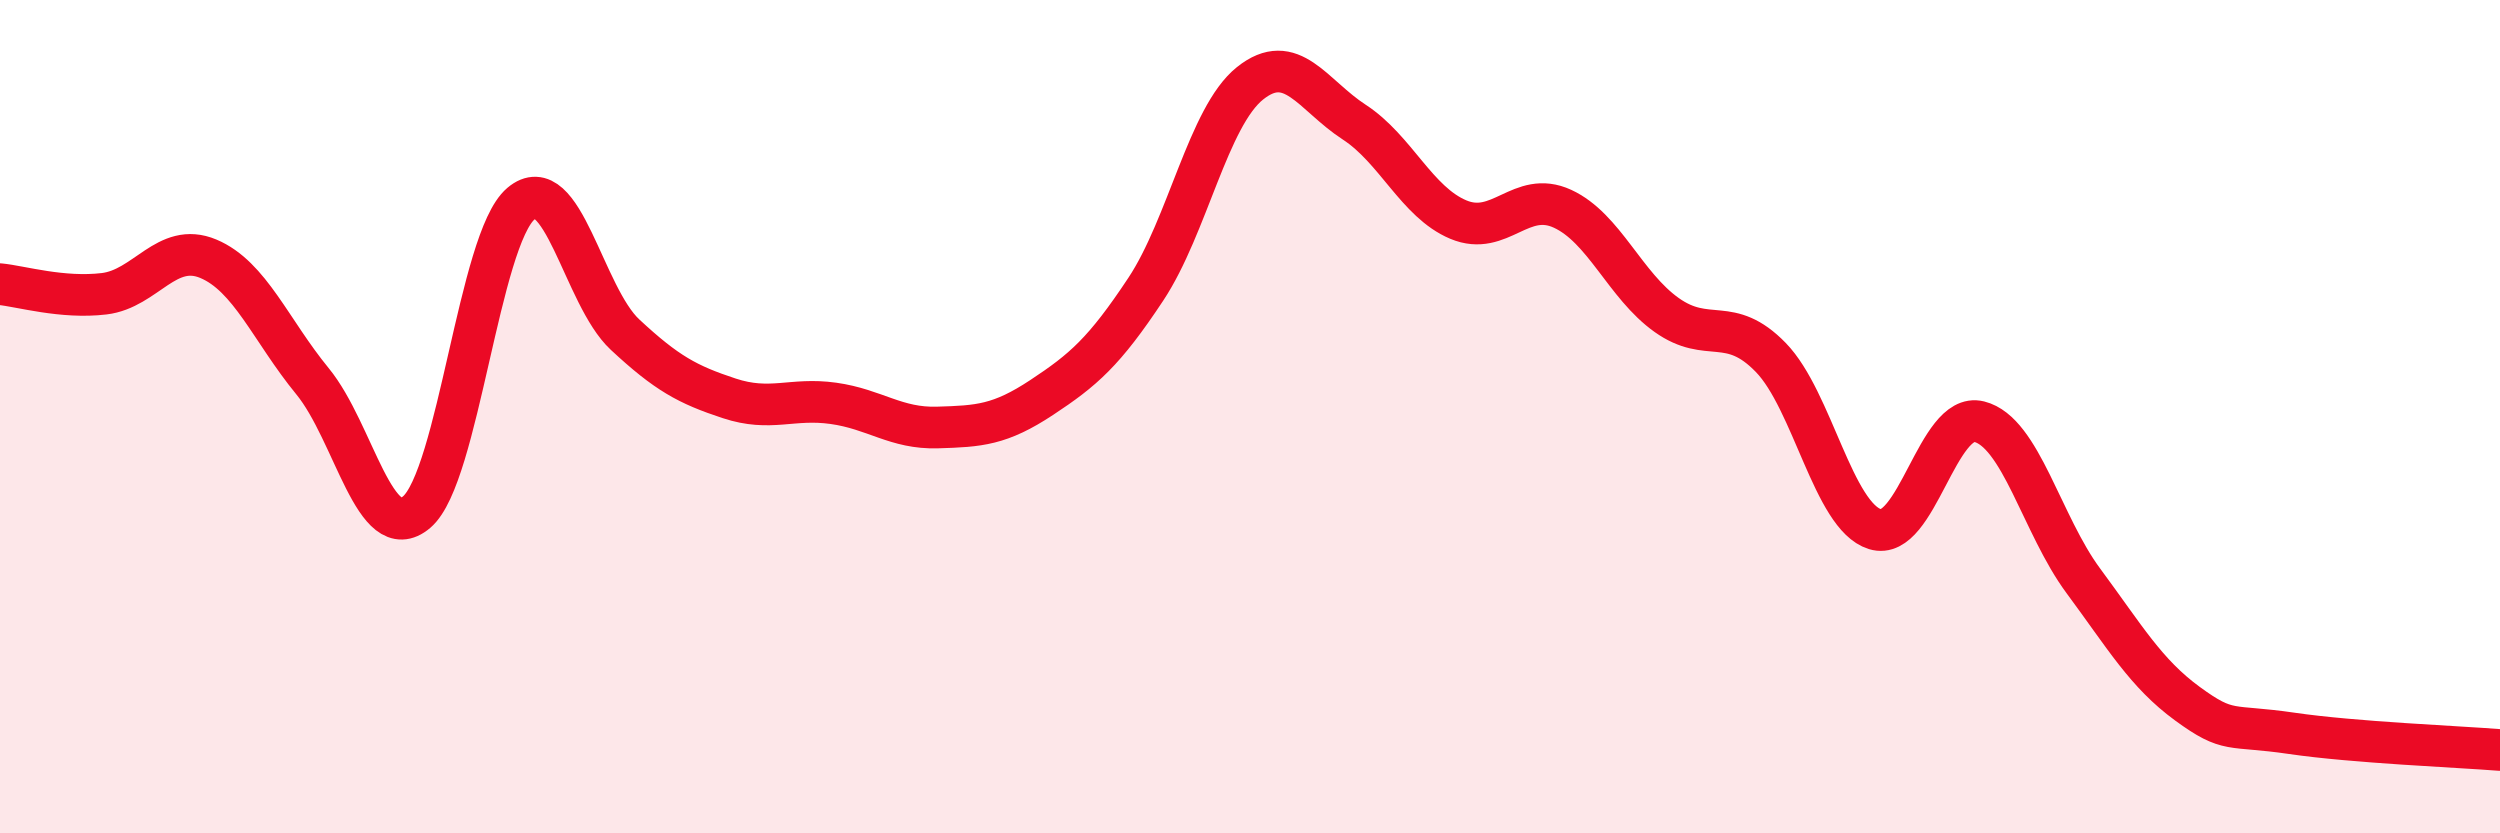
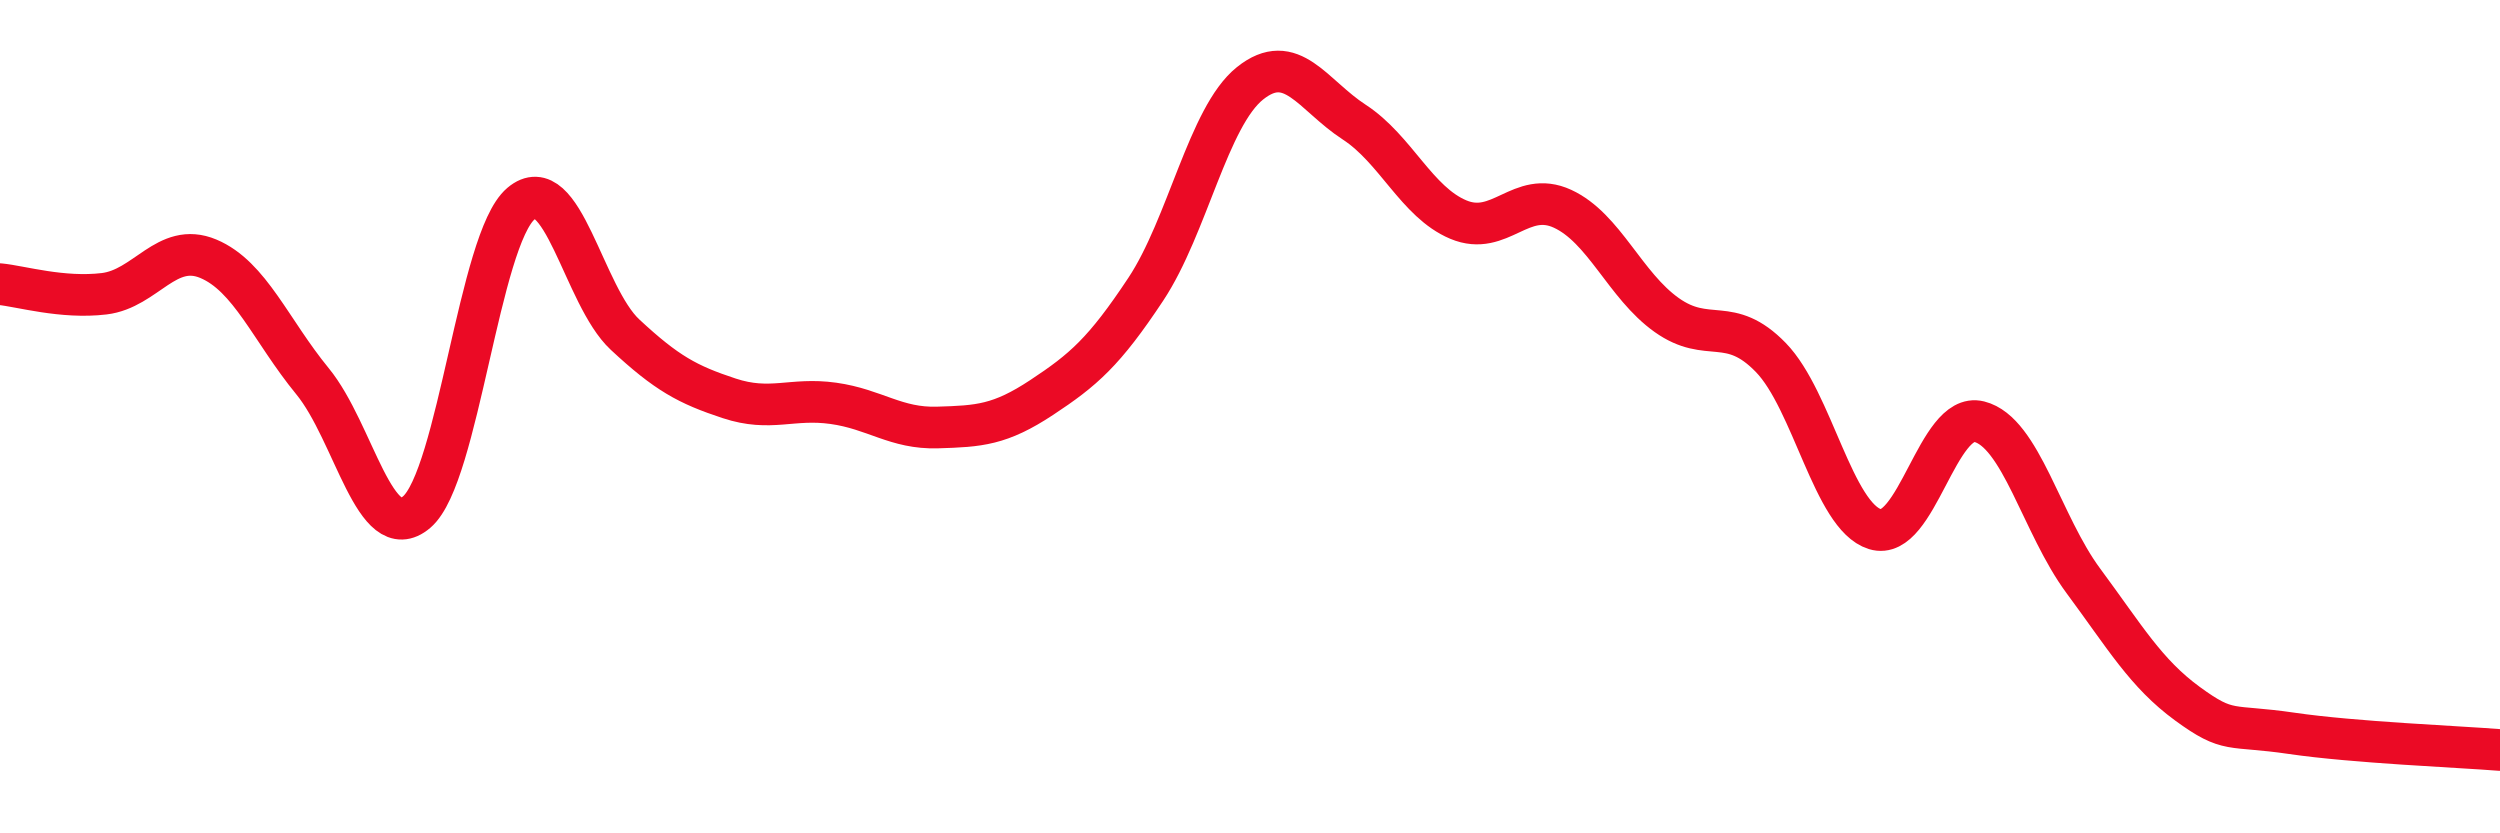
<svg xmlns="http://www.w3.org/2000/svg" width="60" height="20" viewBox="0 0 60 20">
-   <path d="M 0,6.82 C 0.5,6.87 1.5,7.17 2.5,7.05 C 3.5,6.93 4,5.79 5,6.21 C 6,6.63 6.5,7.93 7.5,9.15 C 8.5,10.37 9,13.14 10,12.29 C 11,11.44 11.5,5.74 12.5,4.89 C 13.5,4.04 14,7.1 15,8.03 C 16,8.96 16.5,9.23 17.5,9.56 C 18.5,9.89 19,9.54 20,9.68 C 21,9.82 21.5,10.29 22.5,10.26 C 23.5,10.23 24,10.2 25,9.54 C 26,8.88 26.5,8.45 27.5,6.94 C 28.5,5.43 29,2.8 30,2 C 31,1.2 31.5,2.28 32.5,2.93 C 33.5,3.58 34,4.85 35,5.27 C 36,5.69 36.5,4.55 37.5,5.01 C 38.5,5.47 39,6.85 40,7.56 C 41,8.27 41.5,7.55 42.5,8.58 C 43.5,9.61 44,12.39 45,12.7 C 46,13.01 46.5,9.87 47.5,10.12 C 48.5,10.37 49,12.59 50,13.94 C 51,15.29 51.5,16.16 52.5,16.89 C 53.5,17.62 53.5,17.38 55,17.6 C 56.5,17.82 59,17.92 60,18L60 20L0 20Z" fill="#EB0A25" opacity="0.1" stroke-linecap="round" stroke-linejoin="round" />
  <path d="M 0,6.82 C 0.5,6.87 1.5,7.17 2.5,7.05 C 3.5,6.93 4,5.79 5,6.21 C 6,6.63 6.5,7.93 7.5,9.15 C 8.5,10.37 9,13.14 10,12.29 C 11,11.44 11.5,5.74 12.5,4.89 C 13.5,4.04 14,7.1 15,8.03 C 16,8.96 16.5,9.23 17.5,9.56 C 18.5,9.89 19,9.54 20,9.68 C 21,9.82 21.5,10.29 22.5,10.26 C 23.5,10.23 24,10.2 25,9.54 C 26,8.88 26.5,8.45 27.5,6.94 C 28.5,5.43 29,2.8 30,2 C 31,1.2 31.5,2.28 32.5,2.93 C 33.5,3.58 34,4.85 35,5.27 C 36,5.69 36.5,4.55 37.5,5.01 C 38.5,5.47 39,6.85 40,7.56 C 41,8.27 41.5,7.55 42.5,8.58 C 43.5,9.61 44,12.39 45,12.7 C 46,13.01 46.5,9.87 47.5,10.12 C 48.5,10.37 49,12.59 50,13.94 C 51,15.29 51.5,16.16 52.5,16.89 C 53.5,17.62 53.5,17.38 55,17.6 C 56.5,17.82 59,17.92 60,18" stroke="#EB0A25" stroke-width="1" fill="none" stroke-linecap="round" stroke-linejoin="round" />
</svg>